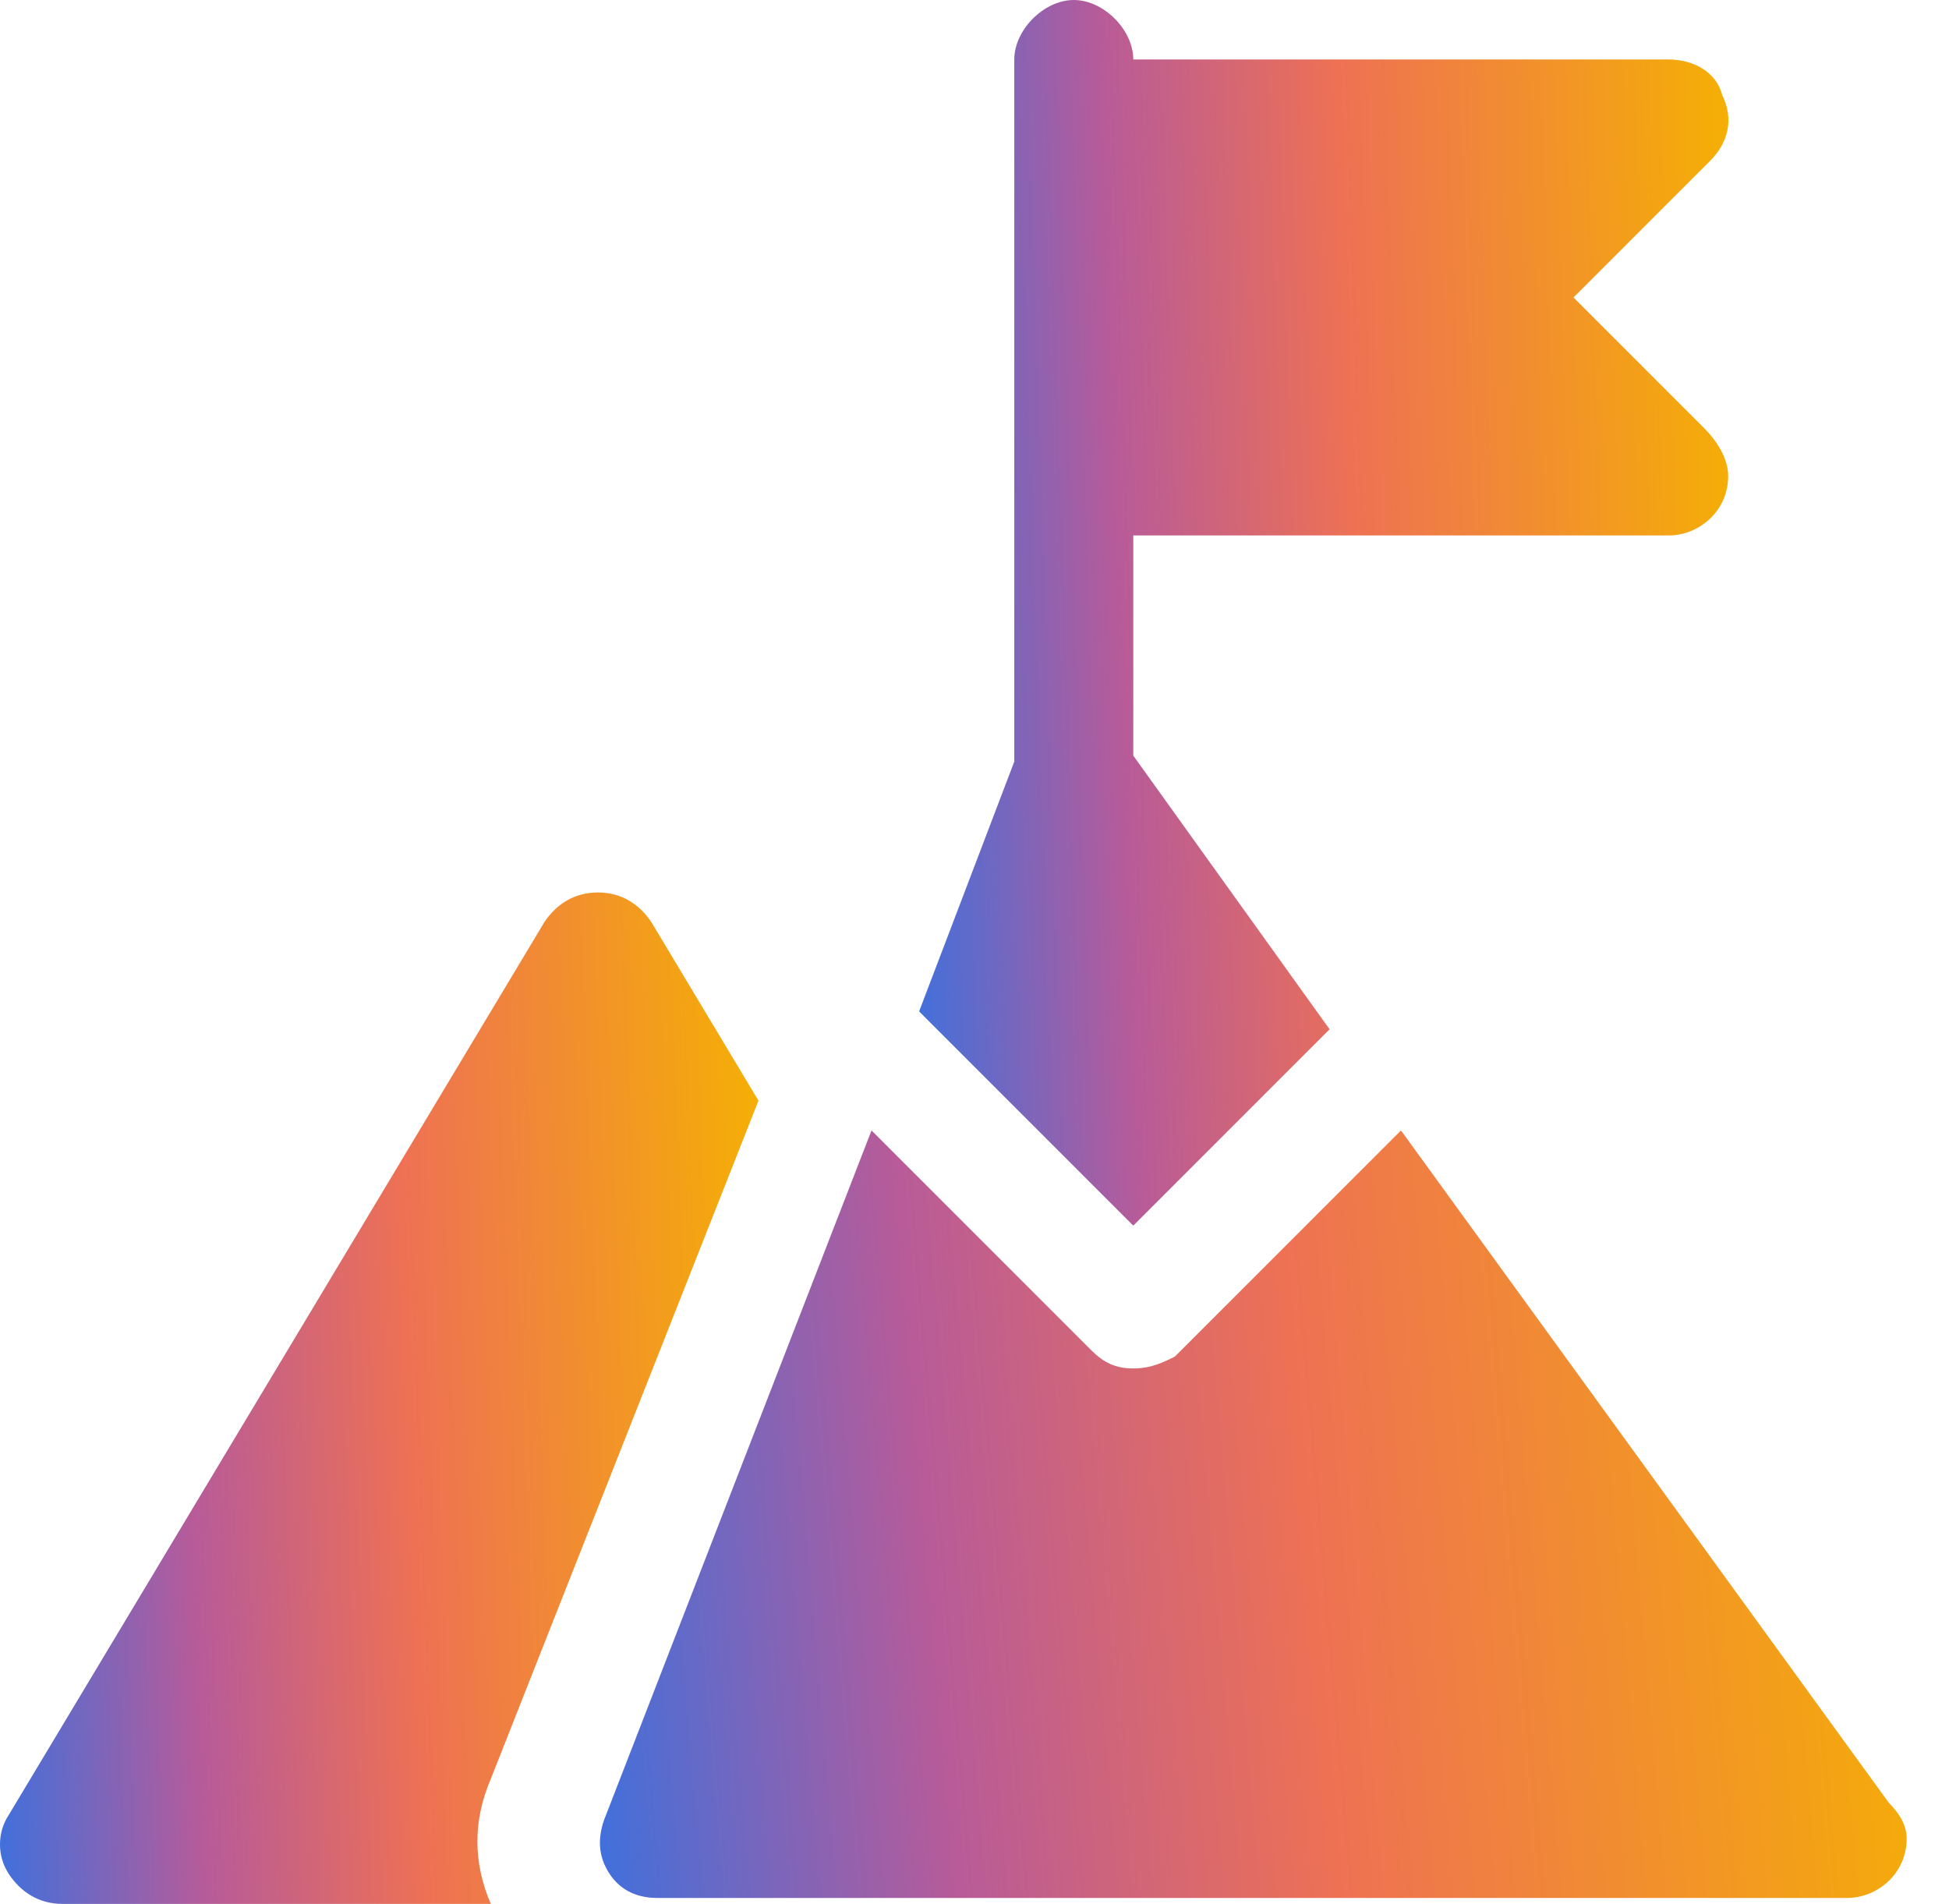
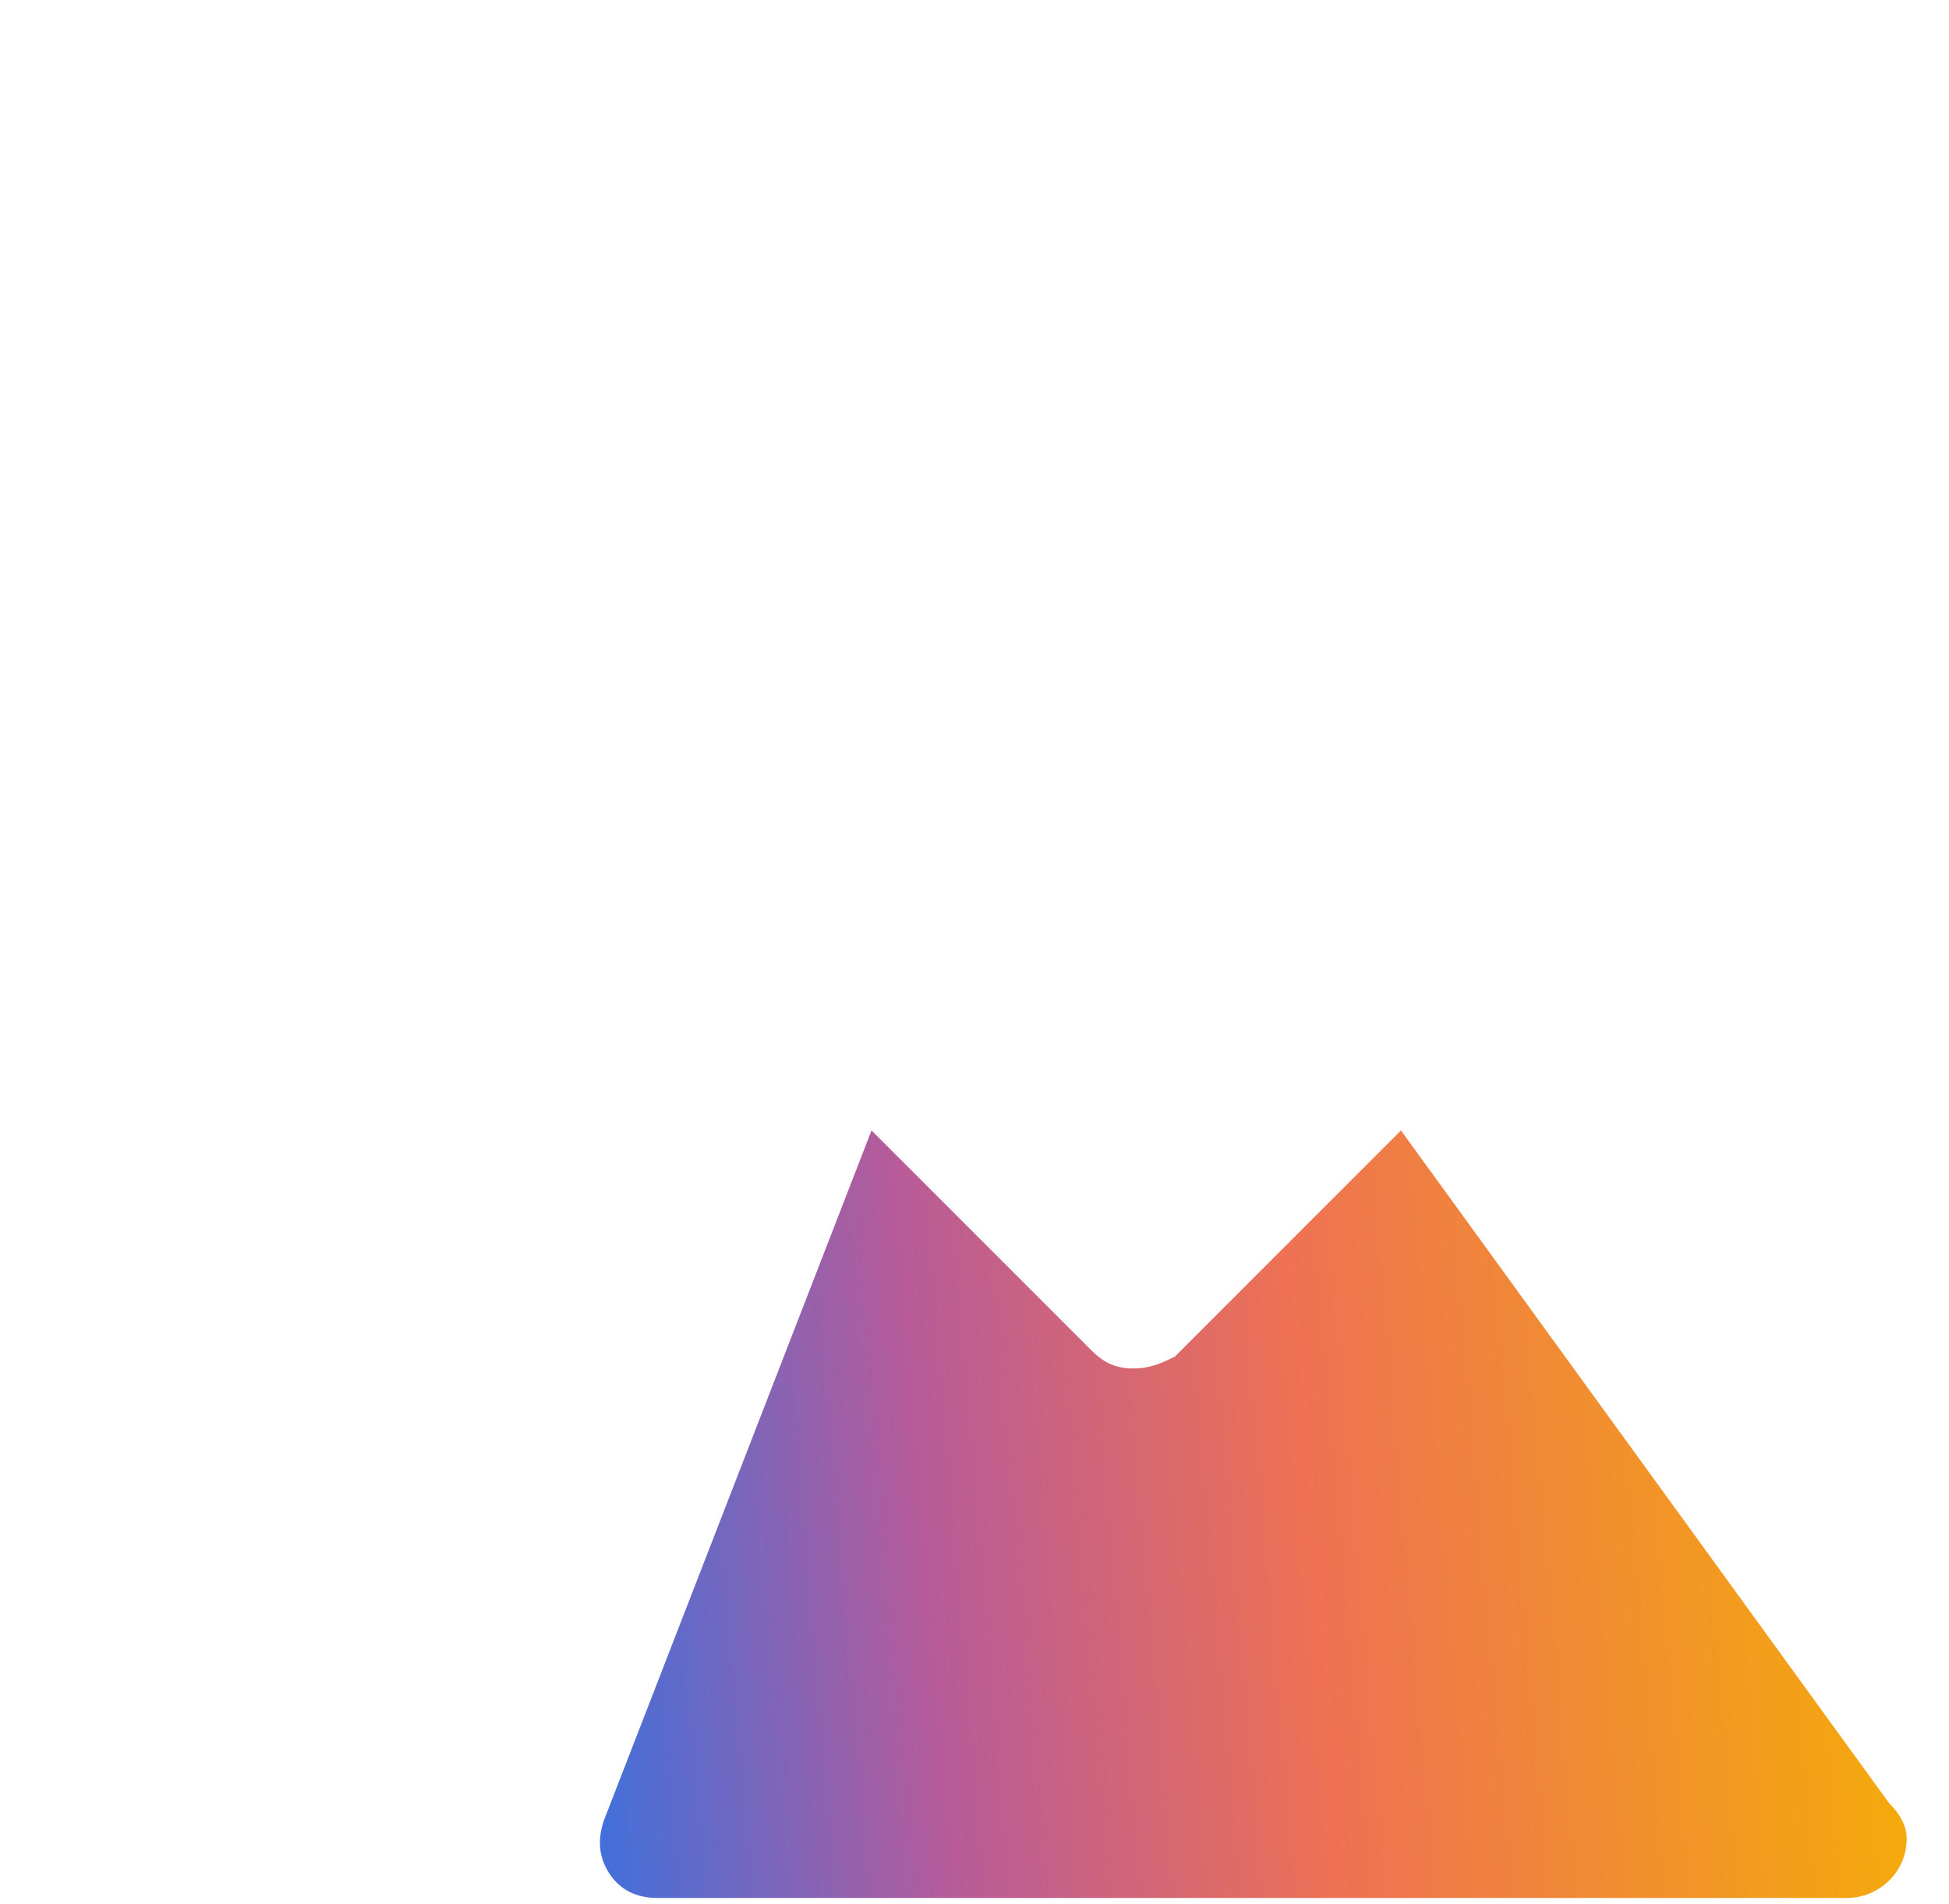
<svg xmlns="http://www.w3.org/2000/svg" width="43" height="42" viewBox="0 0 43 42" fill="none">
-   <path d="M10.828 39.244C10.434 40.163 10.434 41.081 10.828 42H1.378C0.853 42 0.459 41.737 0.197 41.344C-0.066 40.95 -0.066 40.425 0.197 40.031L12.009 20.344C12.272 19.95 12.666 19.688 13.191 19.688C13.716 19.688 14.109 19.95 14.372 20.344L16.734 24.281L10.828 39.244Z" fill="url(#paint0_linear_38_3859)" />
-   <path d="M38.128 10.5C38.128 11.287 37.472 11.812 36.816 11.812H25.003V16.669L29.334 22.706L25.003 27.038L20.278 22.312L22.378 16.8V1.312C22.378 0.656 23.034 0 23.691 0C24.347 0 25.003 0.656 25.003 1.312H36.816C37.341 1.312 37.866 1.575 37.997 2.1C38.259 2.625 38.128 3.15 37.734 3.544L34.716 6.562L37.603 9.45C37.866 9.713 38.128 10.106 38.128 10.5Z" fill="url(#paint1_linear_38_3859)" />
  <path d="M41.672 39.769L30.909 24.938L25.922 29.925C25.659 30.056 25.397 30.188 25.003 30.188C24.609 30.188 24.347 30.056 24.084 29.794L19.228 24.938L13.322 40.163C13.191 40.556 13.191 40.95 13.453 41.344C13.716 41.737 14.109 41.869 14.503 41.869H40.753C41.409 41.869 42.066 41.344 42.066 40.556C42.066 40.294 41.934 40.031 41.672 39.769Z" fill="url(#paint2_linear_38_3859)" />
  <defs>
    <linearGradient id="paint0_linear_38_3859" x1="3.9519e-08" y1="41.992" x2="17.457" y2="41.331" gradientUnits="userSpaceOnUse">
      <stop stop-color="#4070DC" />
      <stop offset="0.261" stop-color="#B75B99" />
      <stop offset="0.541" stop-color="#EE7154" />
      <stop offset="1" stop-color="#F5AF05" />
    </linearGradient>
    <linearGradient id="paint1_linear_38_3859" x1="20.278" y1="27.027" x2="38.91" y2="26.407" gradientUnits="userSpaceOnUse">
      <stop stop-color="#4070DC" />
      <stop offset="0.261" stop-color="#B75B99" />
      <stop offset="0.541" stop-color="#EE7154" />
      <stop offset="1" stop-color="#F5AF05" />
    </linearGradient>
    <linearGradient id="paint2_linear_38_3859" x1="13.236" y1="41.862" x2="43.133" y2="39.296" gradientUnits="userSpaceOnUse">
      <stop stop-color="#4070DC" />
      <stop offset="0.261" stop-color="#B75B99" />
      <stop offset="0.541" stop-color="#EE7154" />
      <stop offset="1" stop-color="#F5AF05" />
    </linearGradient>
  </defs>
</svg>